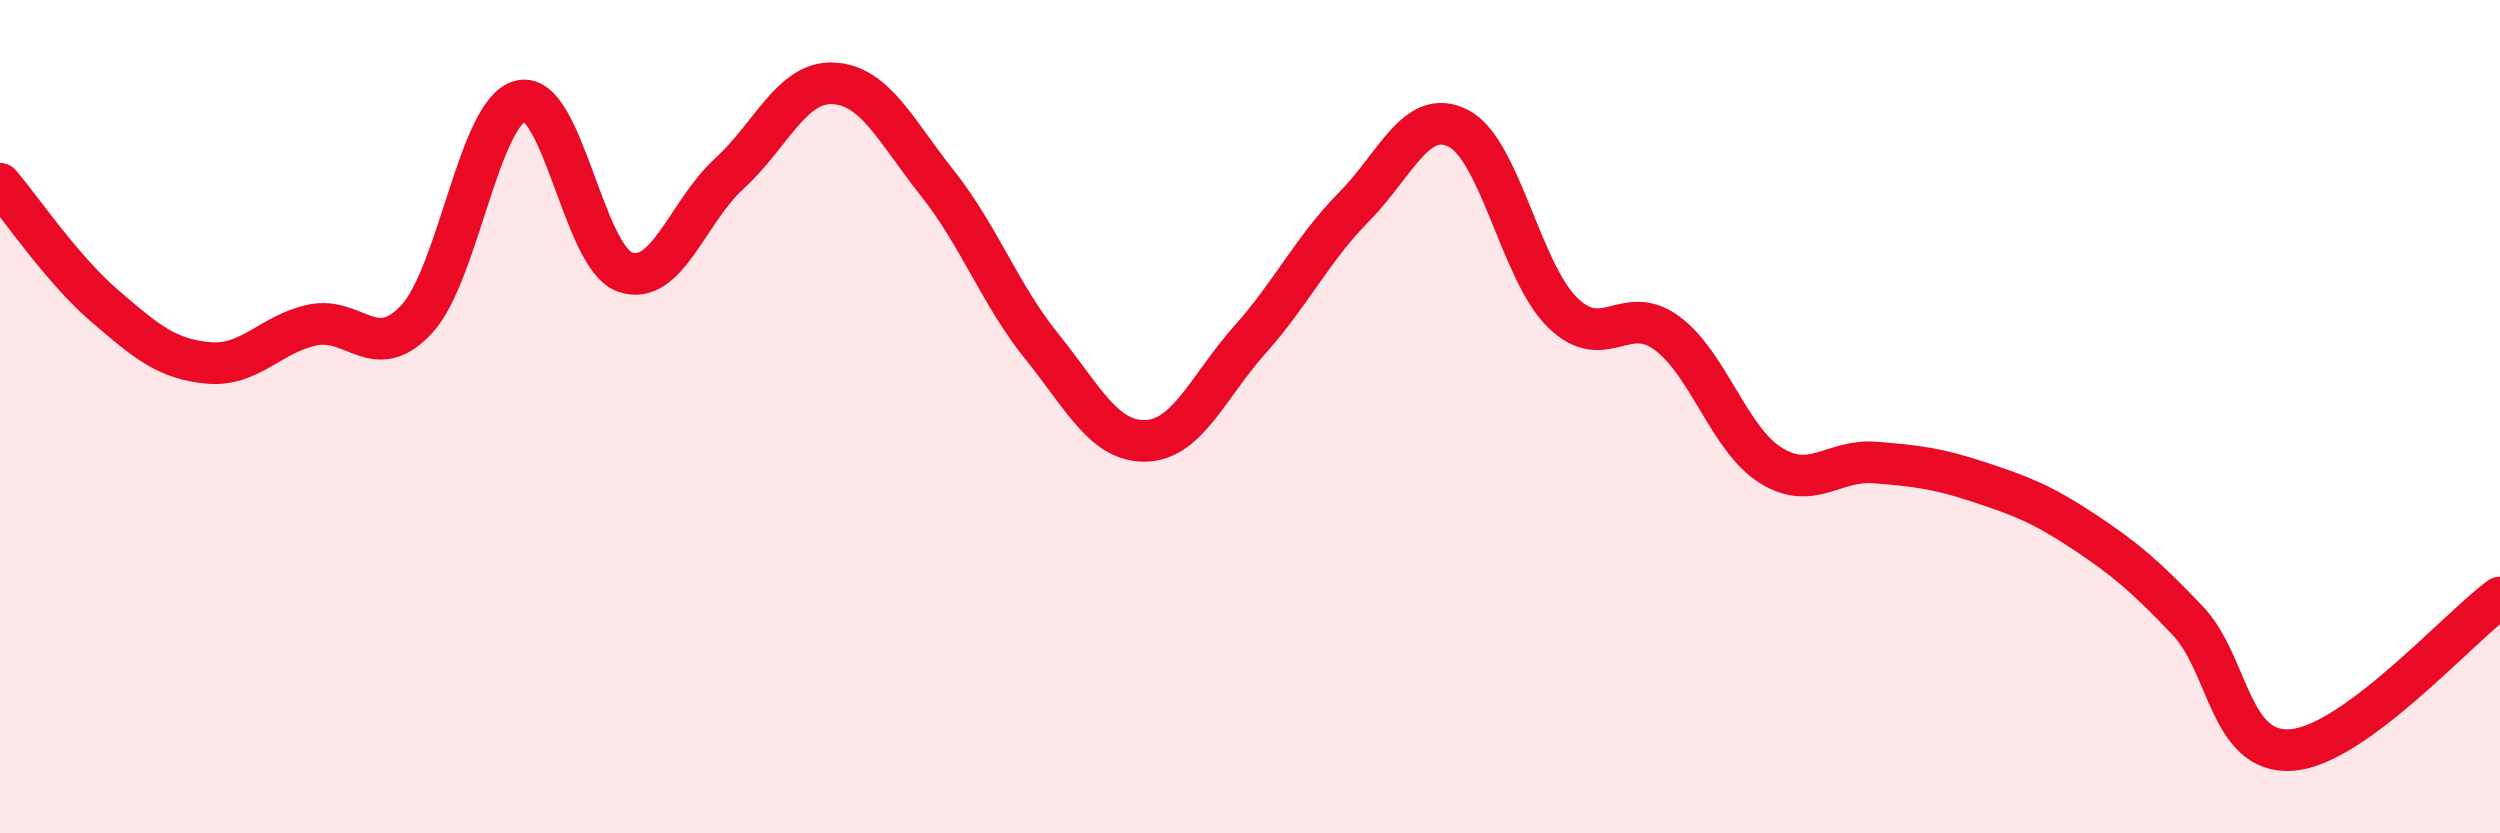
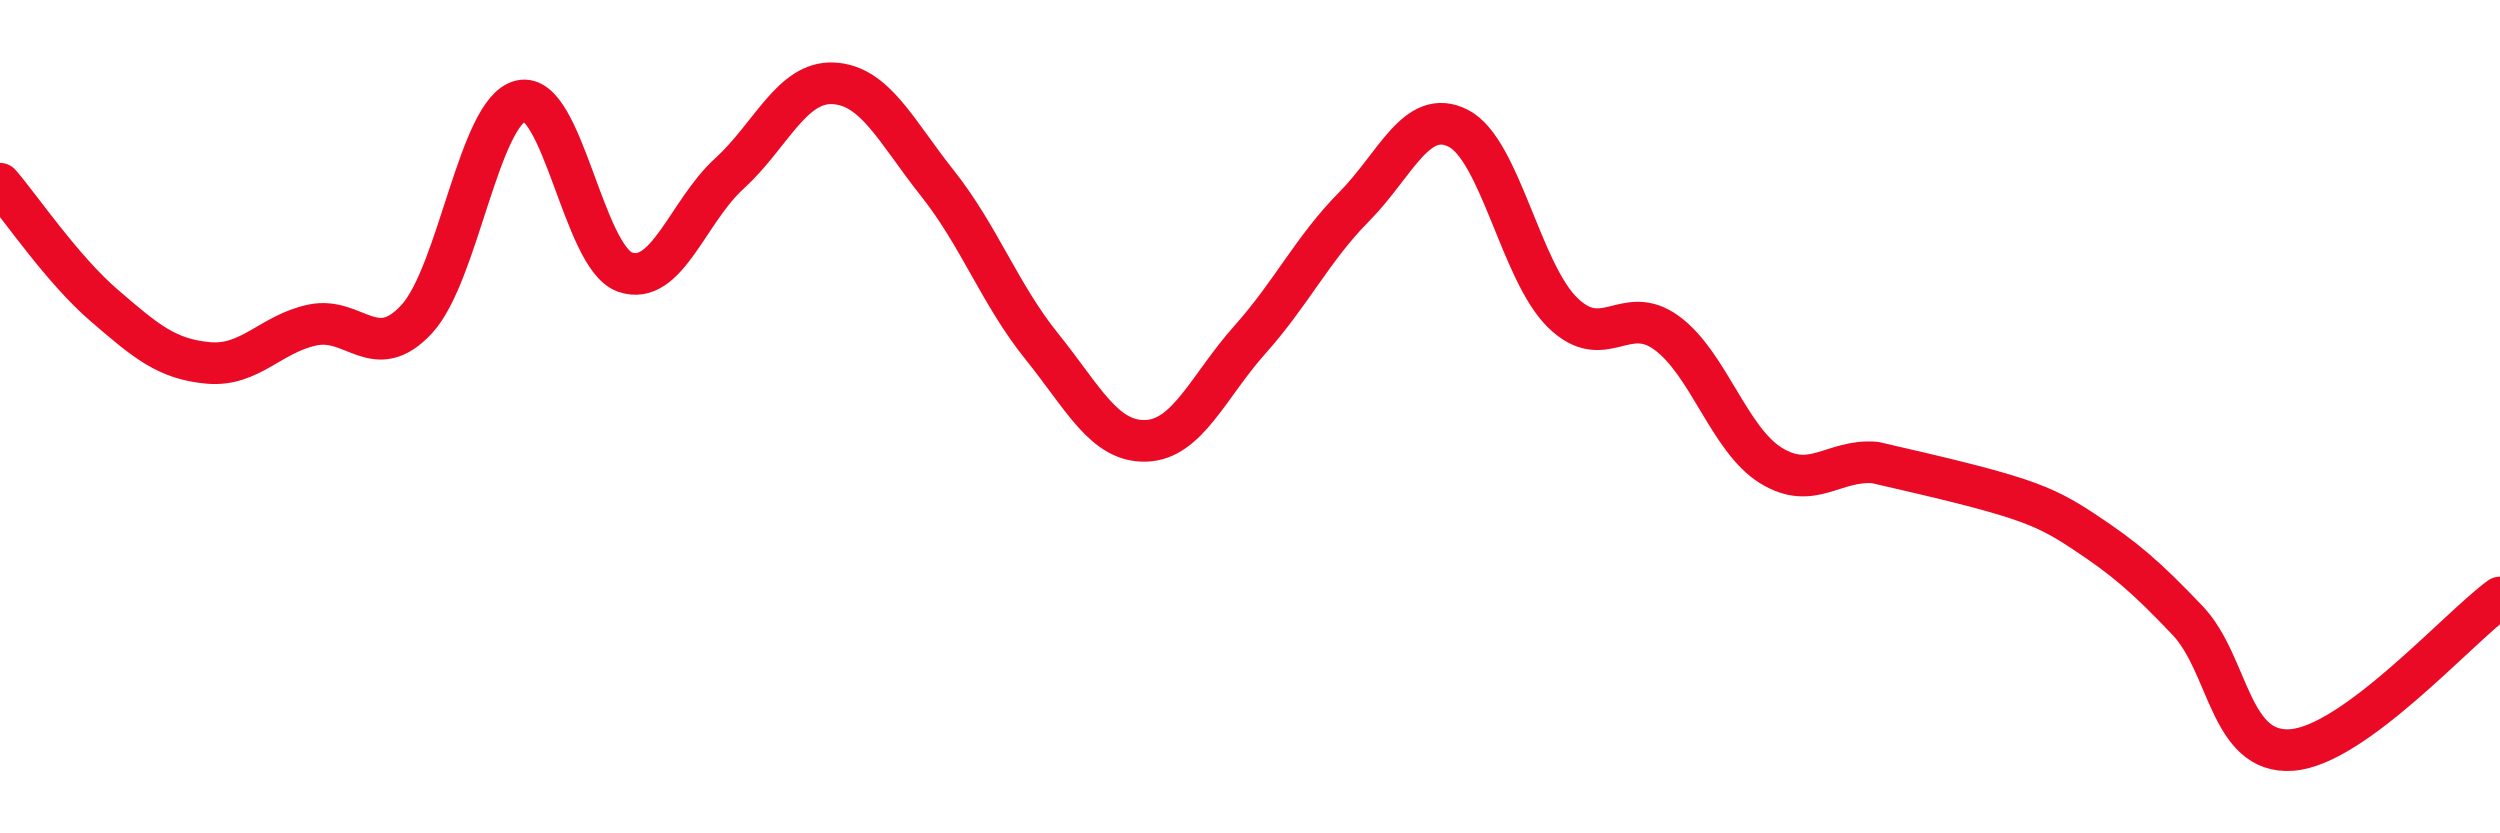
<svg xmlns="http://www.w3.org/2000/svg" width="60" height="20" viewBox="0 0 60 20">
-   <path d="M 0,4.41 C 0.5,4.99 1.5,6.47 2.5,7.33 C 3.5,8.19 4,8.62 5,8.71 C 6,8.8 6.5,8.01 7.5,7.8 C 8.5,7.59 9,8.74 10,7.66 C 11,6.58 11.5,2.65 12.5,2.42 C 13.5,2.19 14,6.18 15,6.53 C 16,6.88 16.5,5.08 17.5,4.17 C 18.5,3.26 19,1.95 20,2 C 21,2.05 21.5,3.14 22.5,4.4 C 23.5,5.66 24,7.07 25,8.31 C 26,9.55 26.5,10.61 27.5,10.58 C 28.5,10.55 29,9.27 30,8.15 C 31,7.03 31.5,5.97 32.5,4.96 C 33.5,3.95 34,2.57 35,3.08 C 36,3.59 36.5,6.52 37.5,7.5 C 38.5,8.48 39,7.26 40,7.99 C 41,8.72 41.5,10.55 42.5,11.17 C 43.5,11.79 44,11.02 45,11.1 C 46,11.18 46.5,11.24 47.5,11.57 C 48.5,11.9 49,12.09 50,12.75 C 51,13.41 51.5,13.84 52.5,14.89 C 53.5,15.94 53.5,18.11 55,18 C 56.5,17.89 59,15.07 60,14.34L60 20L0 20Z" fill="#EB0A25" opacity="0.1" stroke-linecap="round" stroke-linejoin="round" />
-   <path d="M 0,4.41 C 0.5,4.99 1.5,6.47 2.5,7.33 C 3.5,8.19 4,8.62 5,8.71 C 6,8.8 6.5,8.01 7.5,7.8 C 8.5,7.59 9,8.74 10,7.66 C 11,6.58 11.5,2.65 12.5,2.42 C 13.5,2.19 14,6.18 15,6.53 C 16,6.88 16.5,5.08 17.5,4.17 C 18.5,3.26 19,1.95 20,2 C 21,2.05 21.5,3.14 22.5,4.4 C 23.5,5.66 24,7.07 25,8.31 C 26,9.55 26.5,10.61 27.5,10.58 C 28.5,10.55 29,9.27 30,8.15 C 31,7.03 31.5,5.97 32.5,4.96 C 33.5,3.95 34,2.57 35,3.08 C 36,3.59 36.5,6.52 37.5,7.5 C 38.5,8.48 39,7.26 40,7.99 C 41,8.72 41.5,10.55 42.5,11.17 C 43.5,11.79 44,11.02 45,11.1 C 46,11.18 46.5,11.24 47.5,11.57 C 48.5,11.9 49,12.09 50,12.75 C 51,13.41 51.5,13.84 52.5,14.89 C 53.5,15.94 53.5,18.11 55,18 C 56.5,17.89 59,15.07 60,14.34" stroke="#EB0A25" stroke-width="1" fill="none" stroke-linecap="round" stroke-linejoin="round" />
+   <path d="M 0,4.41 C 0.5,4.99 1.5,6.47 2.5,7.33 C 3.5,8.19 4,8.62 5,8.71 C 6,8.8 6.5,8.01 7.5,7.8 C 8.5,7.59 9,8.74 10,7.66 C 11,6.58 11.5,2.65 12.5,2.42 C 13.5,2.19 14,6.18 15,6.53 C 16,6.88 16.5,5.08 17.5,4.17 C 18.5,3.26 19,1.95 20,2 C 21,2.05 21.5,3.14 22.5,4.4 C 23.5,5.66 24,7.07 25,8.31 C 26,9.55 26.5,10.61 27.5,10.58 C 28.5,10.55 29,9.27 30,8.15 C 31,7.03 31.5,5.97 32.5,4.96 C 33.5,3.95 34,2.57 35,3.08 C 36,3.59 36.5,6.52 37.5,7.5 C 38.5,8.48 39,7.26 40,7.99 C 41,8.72 41.5,10.55 42.5,11.17 C 43.5,11.79 44,11.02 45,11.1 C 48.5,11.9 49,12.09 50,12.75 C 51,13.41 51.5,13.84 52.5,14.89 C 53.5,15.94 53.5,18.11 55,18 C 56.5,17.89 59,15.07 60,14.34" stroke="#EB0A25" stroke-width="1" fill="none" stroke-linecap="round" stroke-linejoin="round" />
</svg>